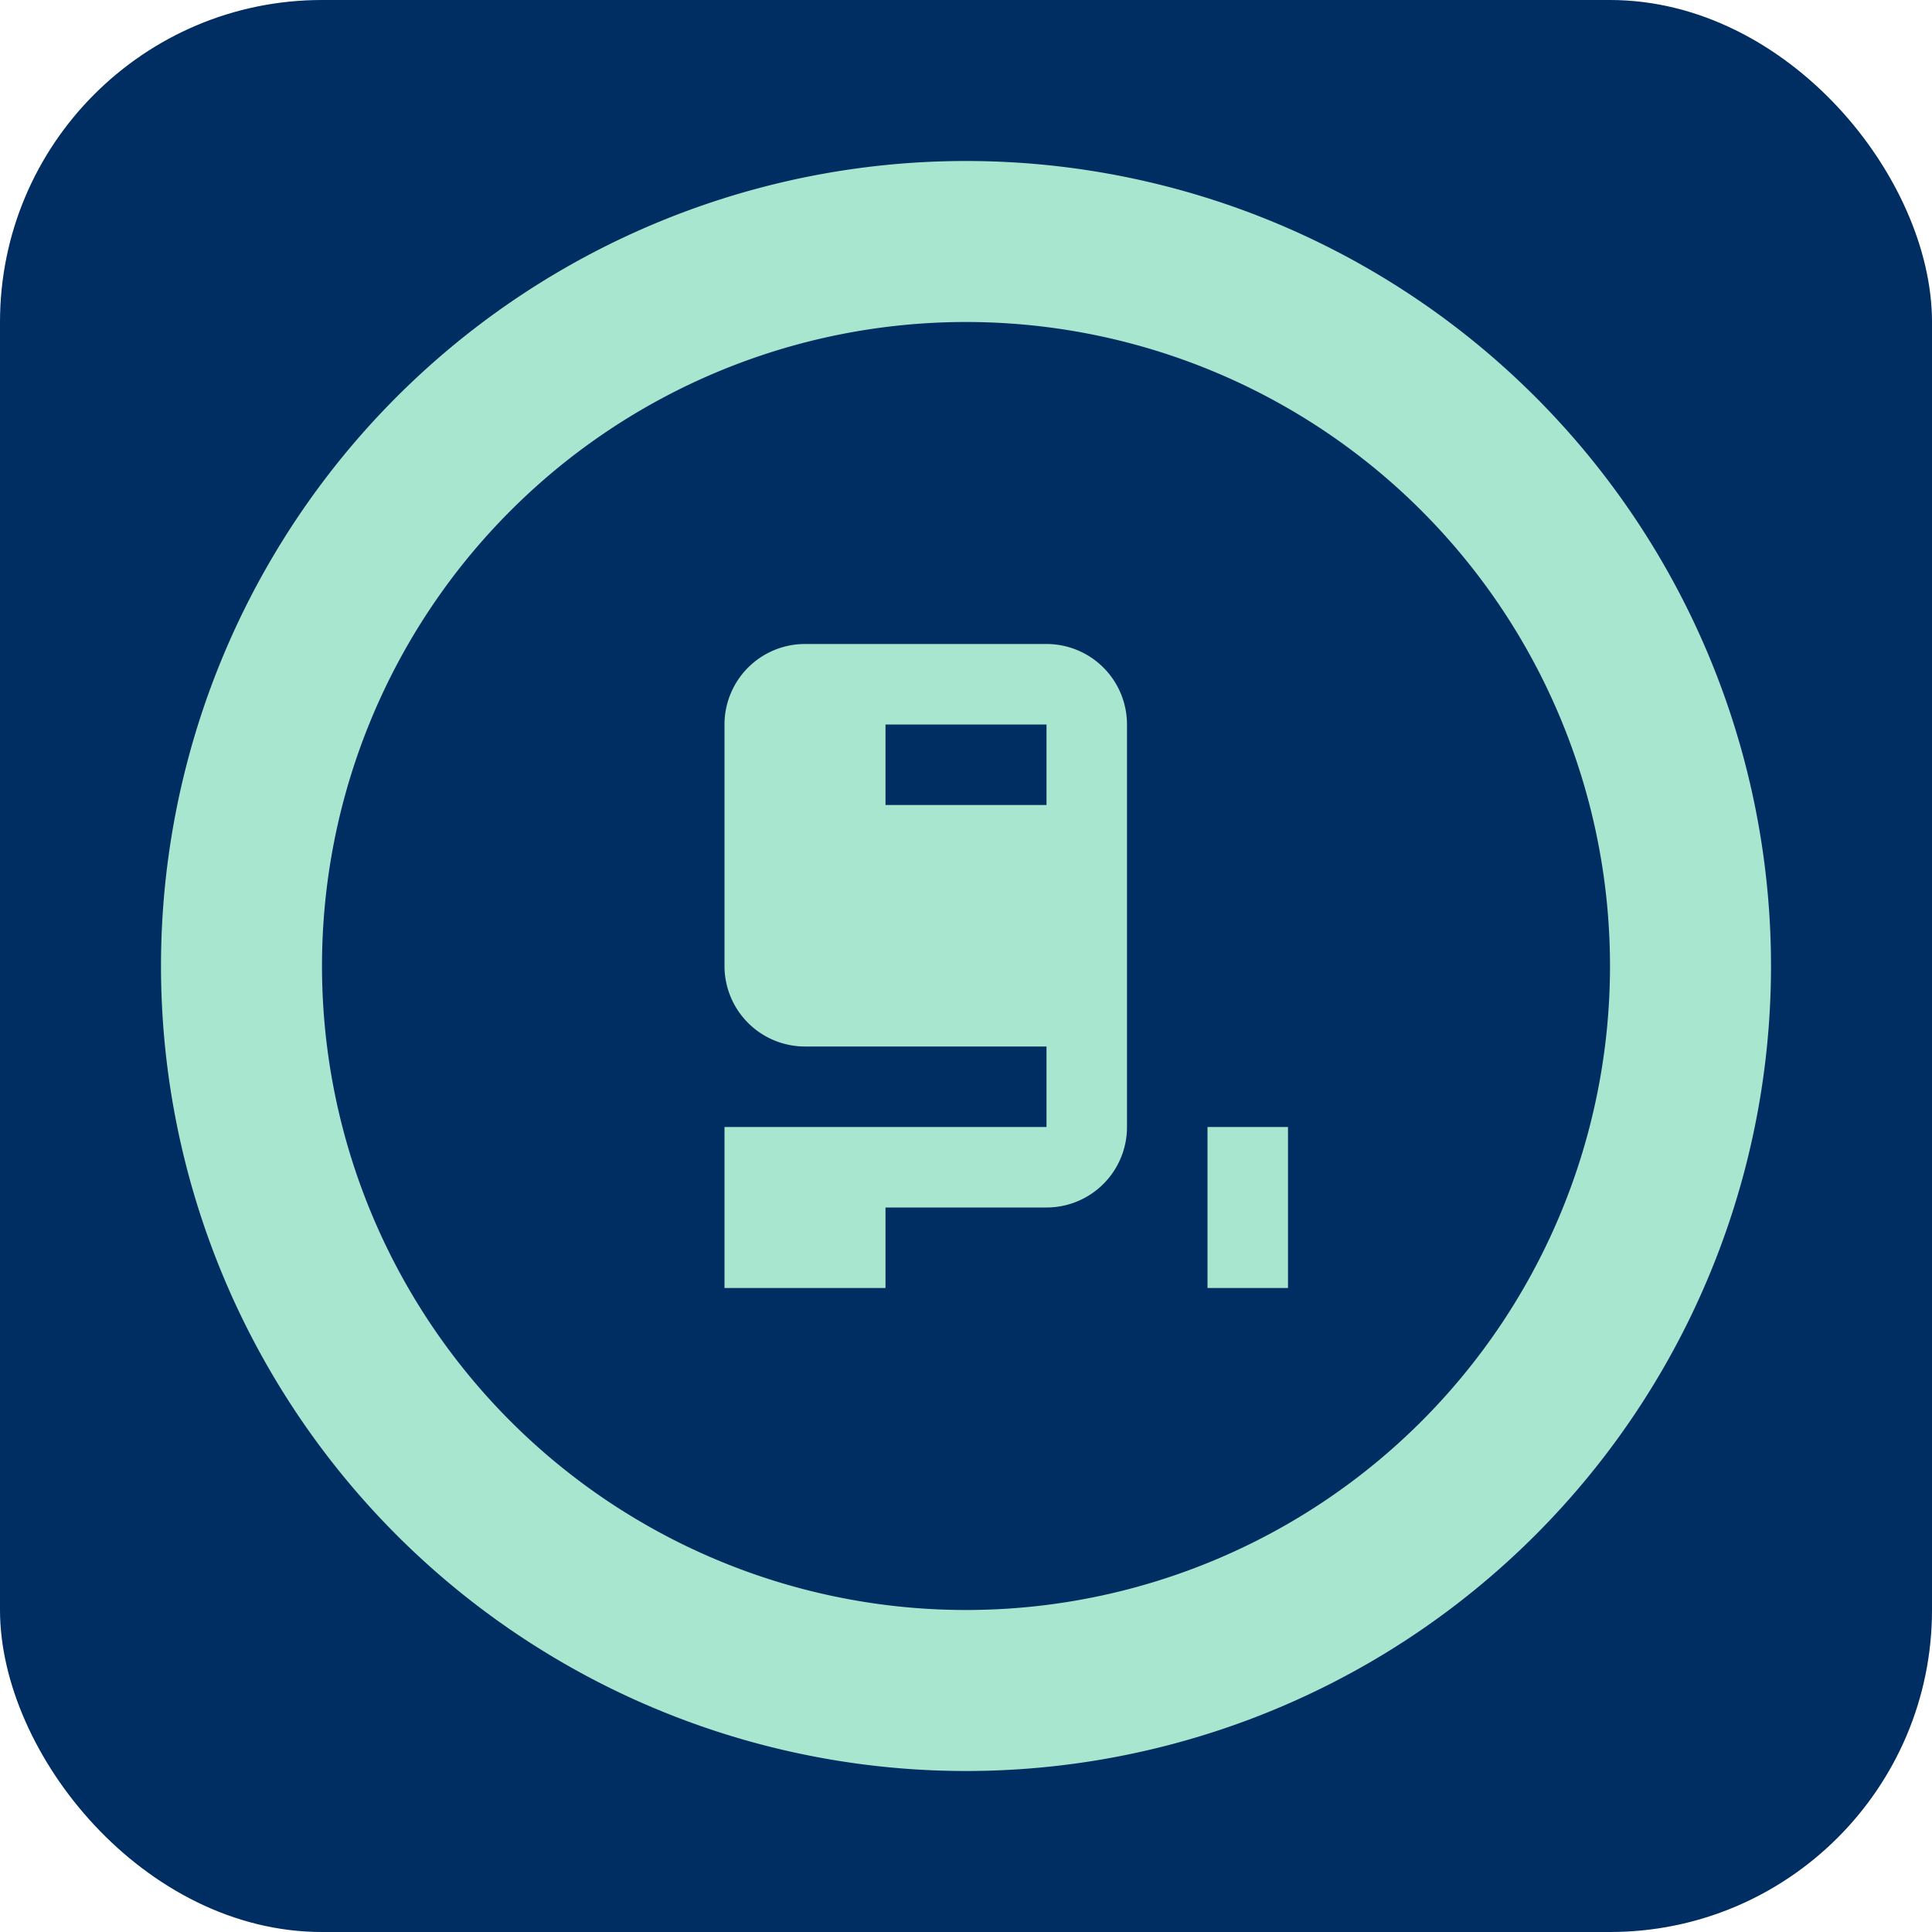
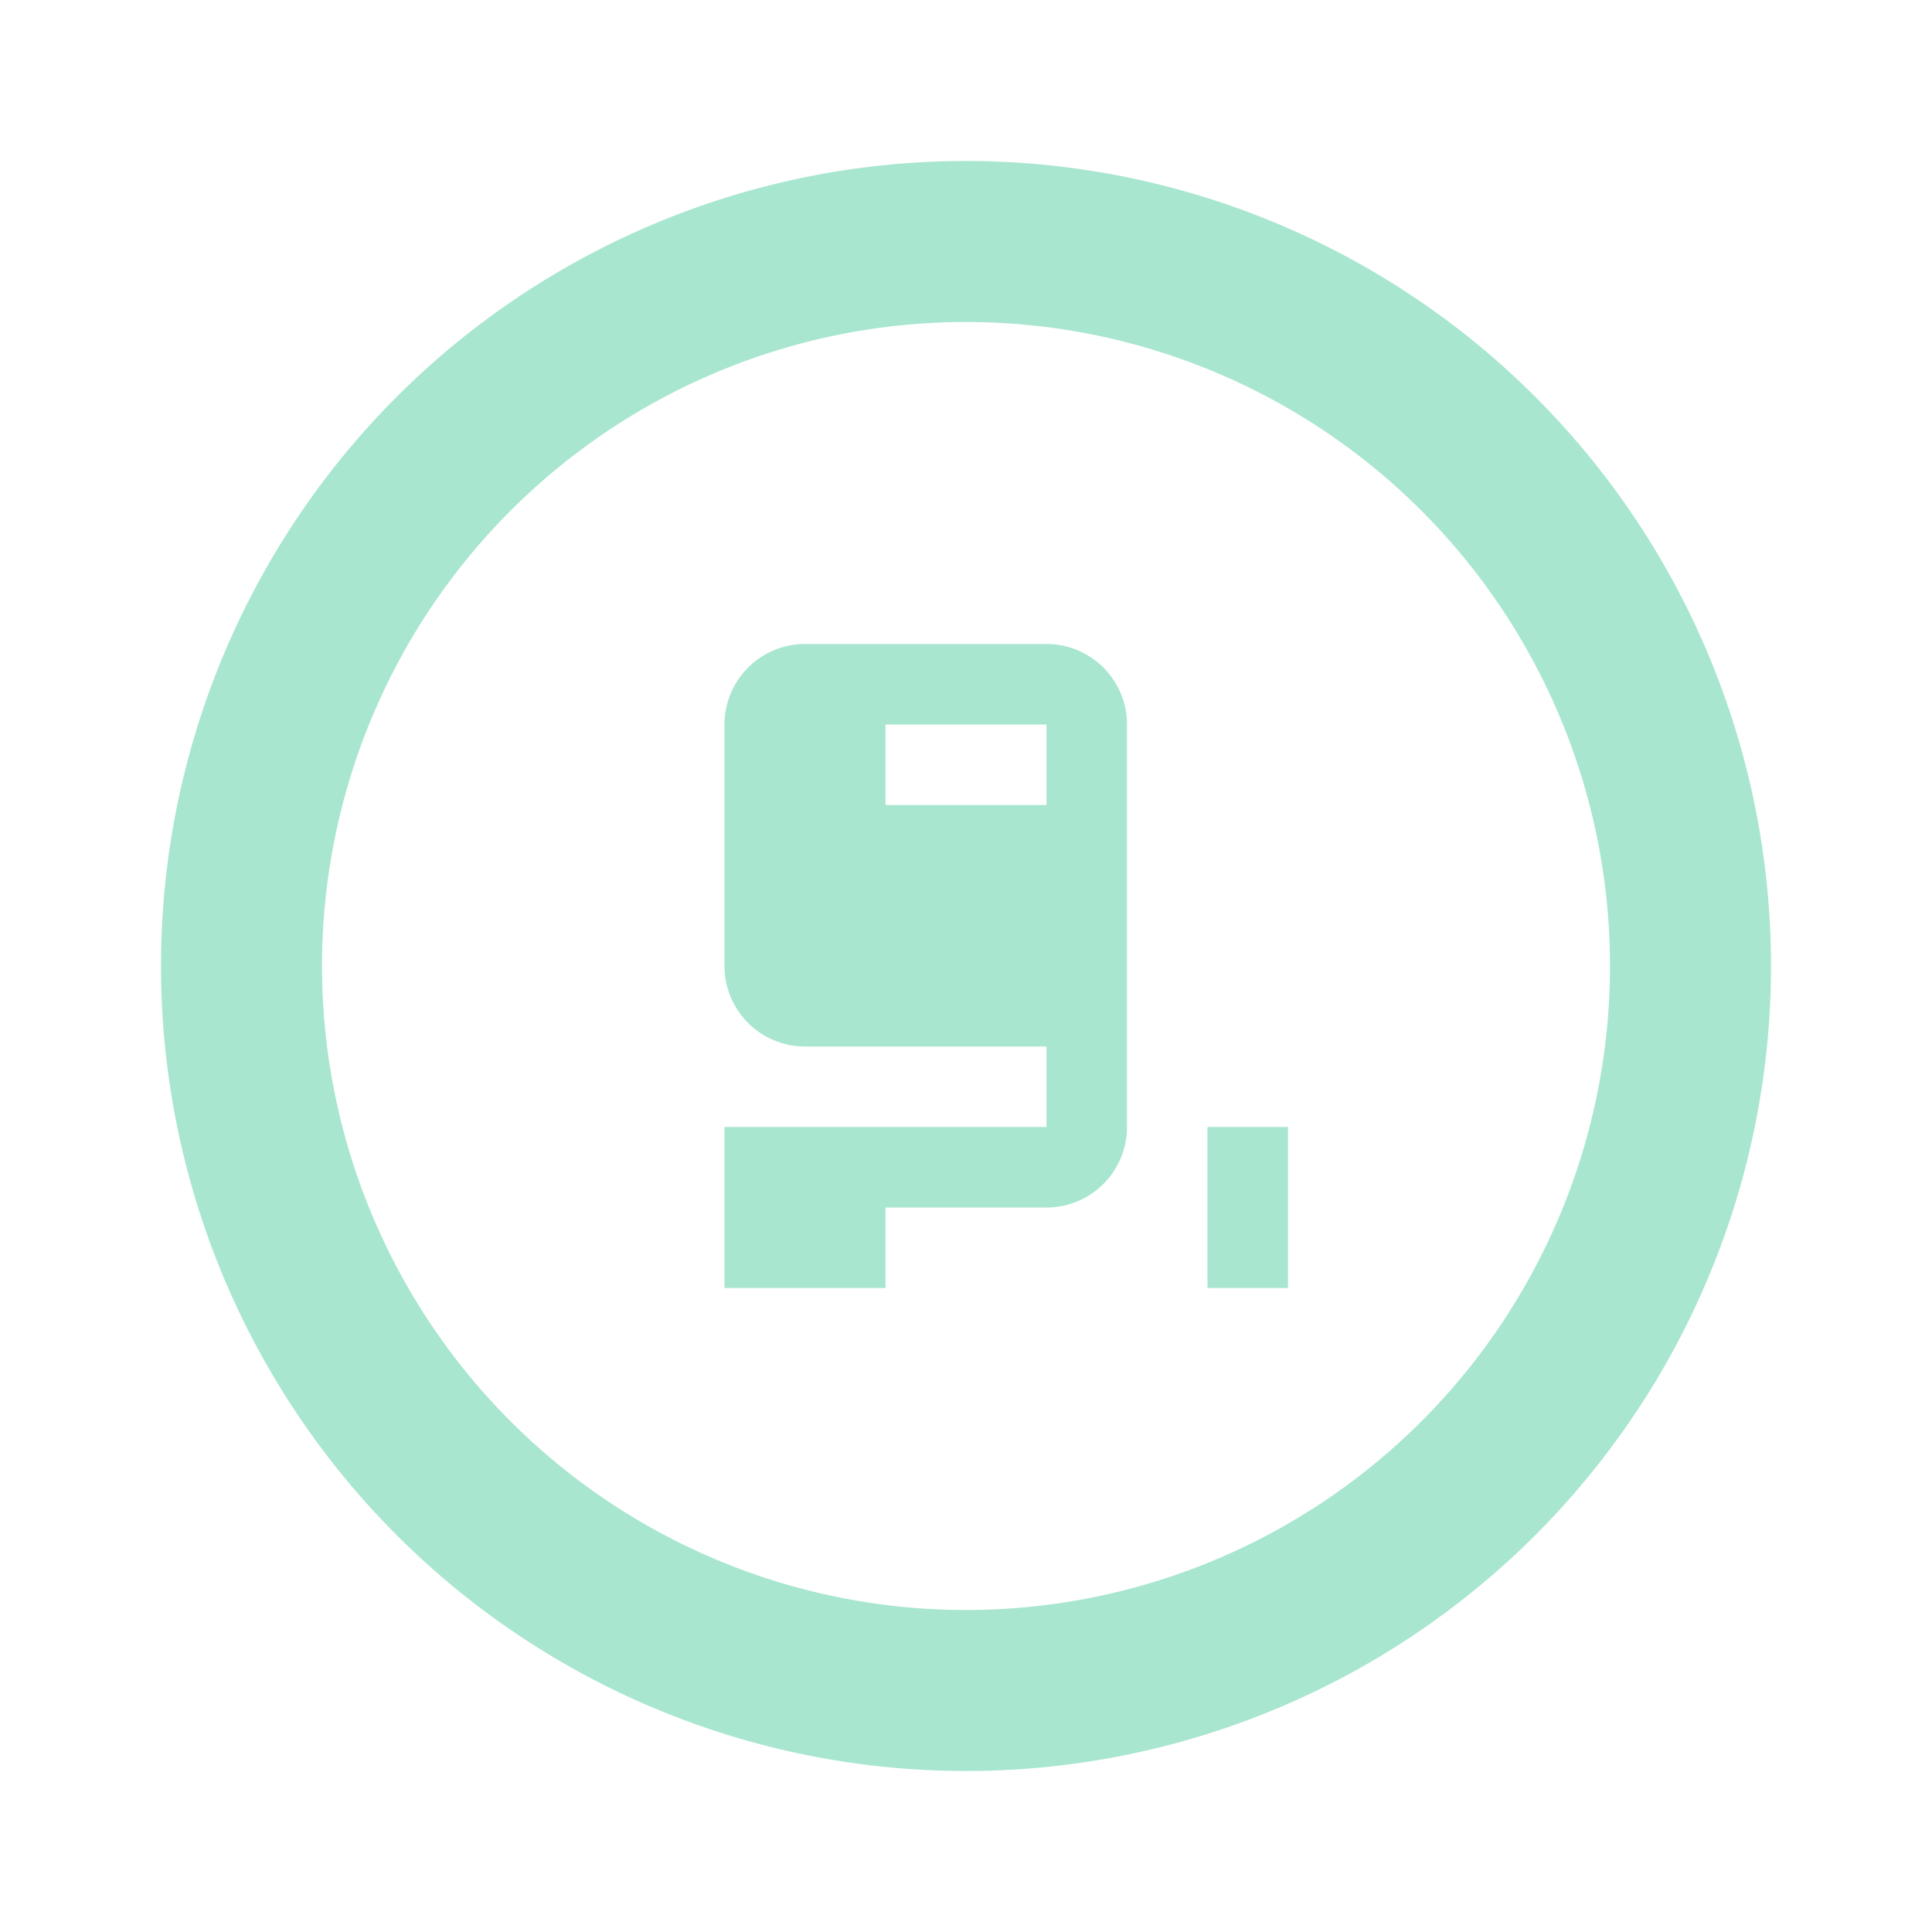
<svg xmlns="http://www.w3.org/2000/svg" viewBox="0 0 24 24" width="48" height="48">
-   <rect width="24" height="24" rx="4" fill="#002D62" />
  <path d="M12,2A10,10 0 0,1 22,12A10,10 0 0,1 12,22A10,10 0 0,1 2,12A10,10 0 0,1 12,2M12,4A8,8 0 0,0 4,12A8,8 0 0,0 12,20A8,8 0 0,0 20,12A8,8 0 0,0 12,4M11,17V16H9V14H13V13H10A1,1 0 0,1 9,12V9A1,1 0 0,1 10,8H13A1,1 0 0,1 14,9V14A1,1 0 0,1 13,15H11M11,10H13V9H11M15,16H16V14H15V16Z" fill="#A8E6CF" />
</svg>